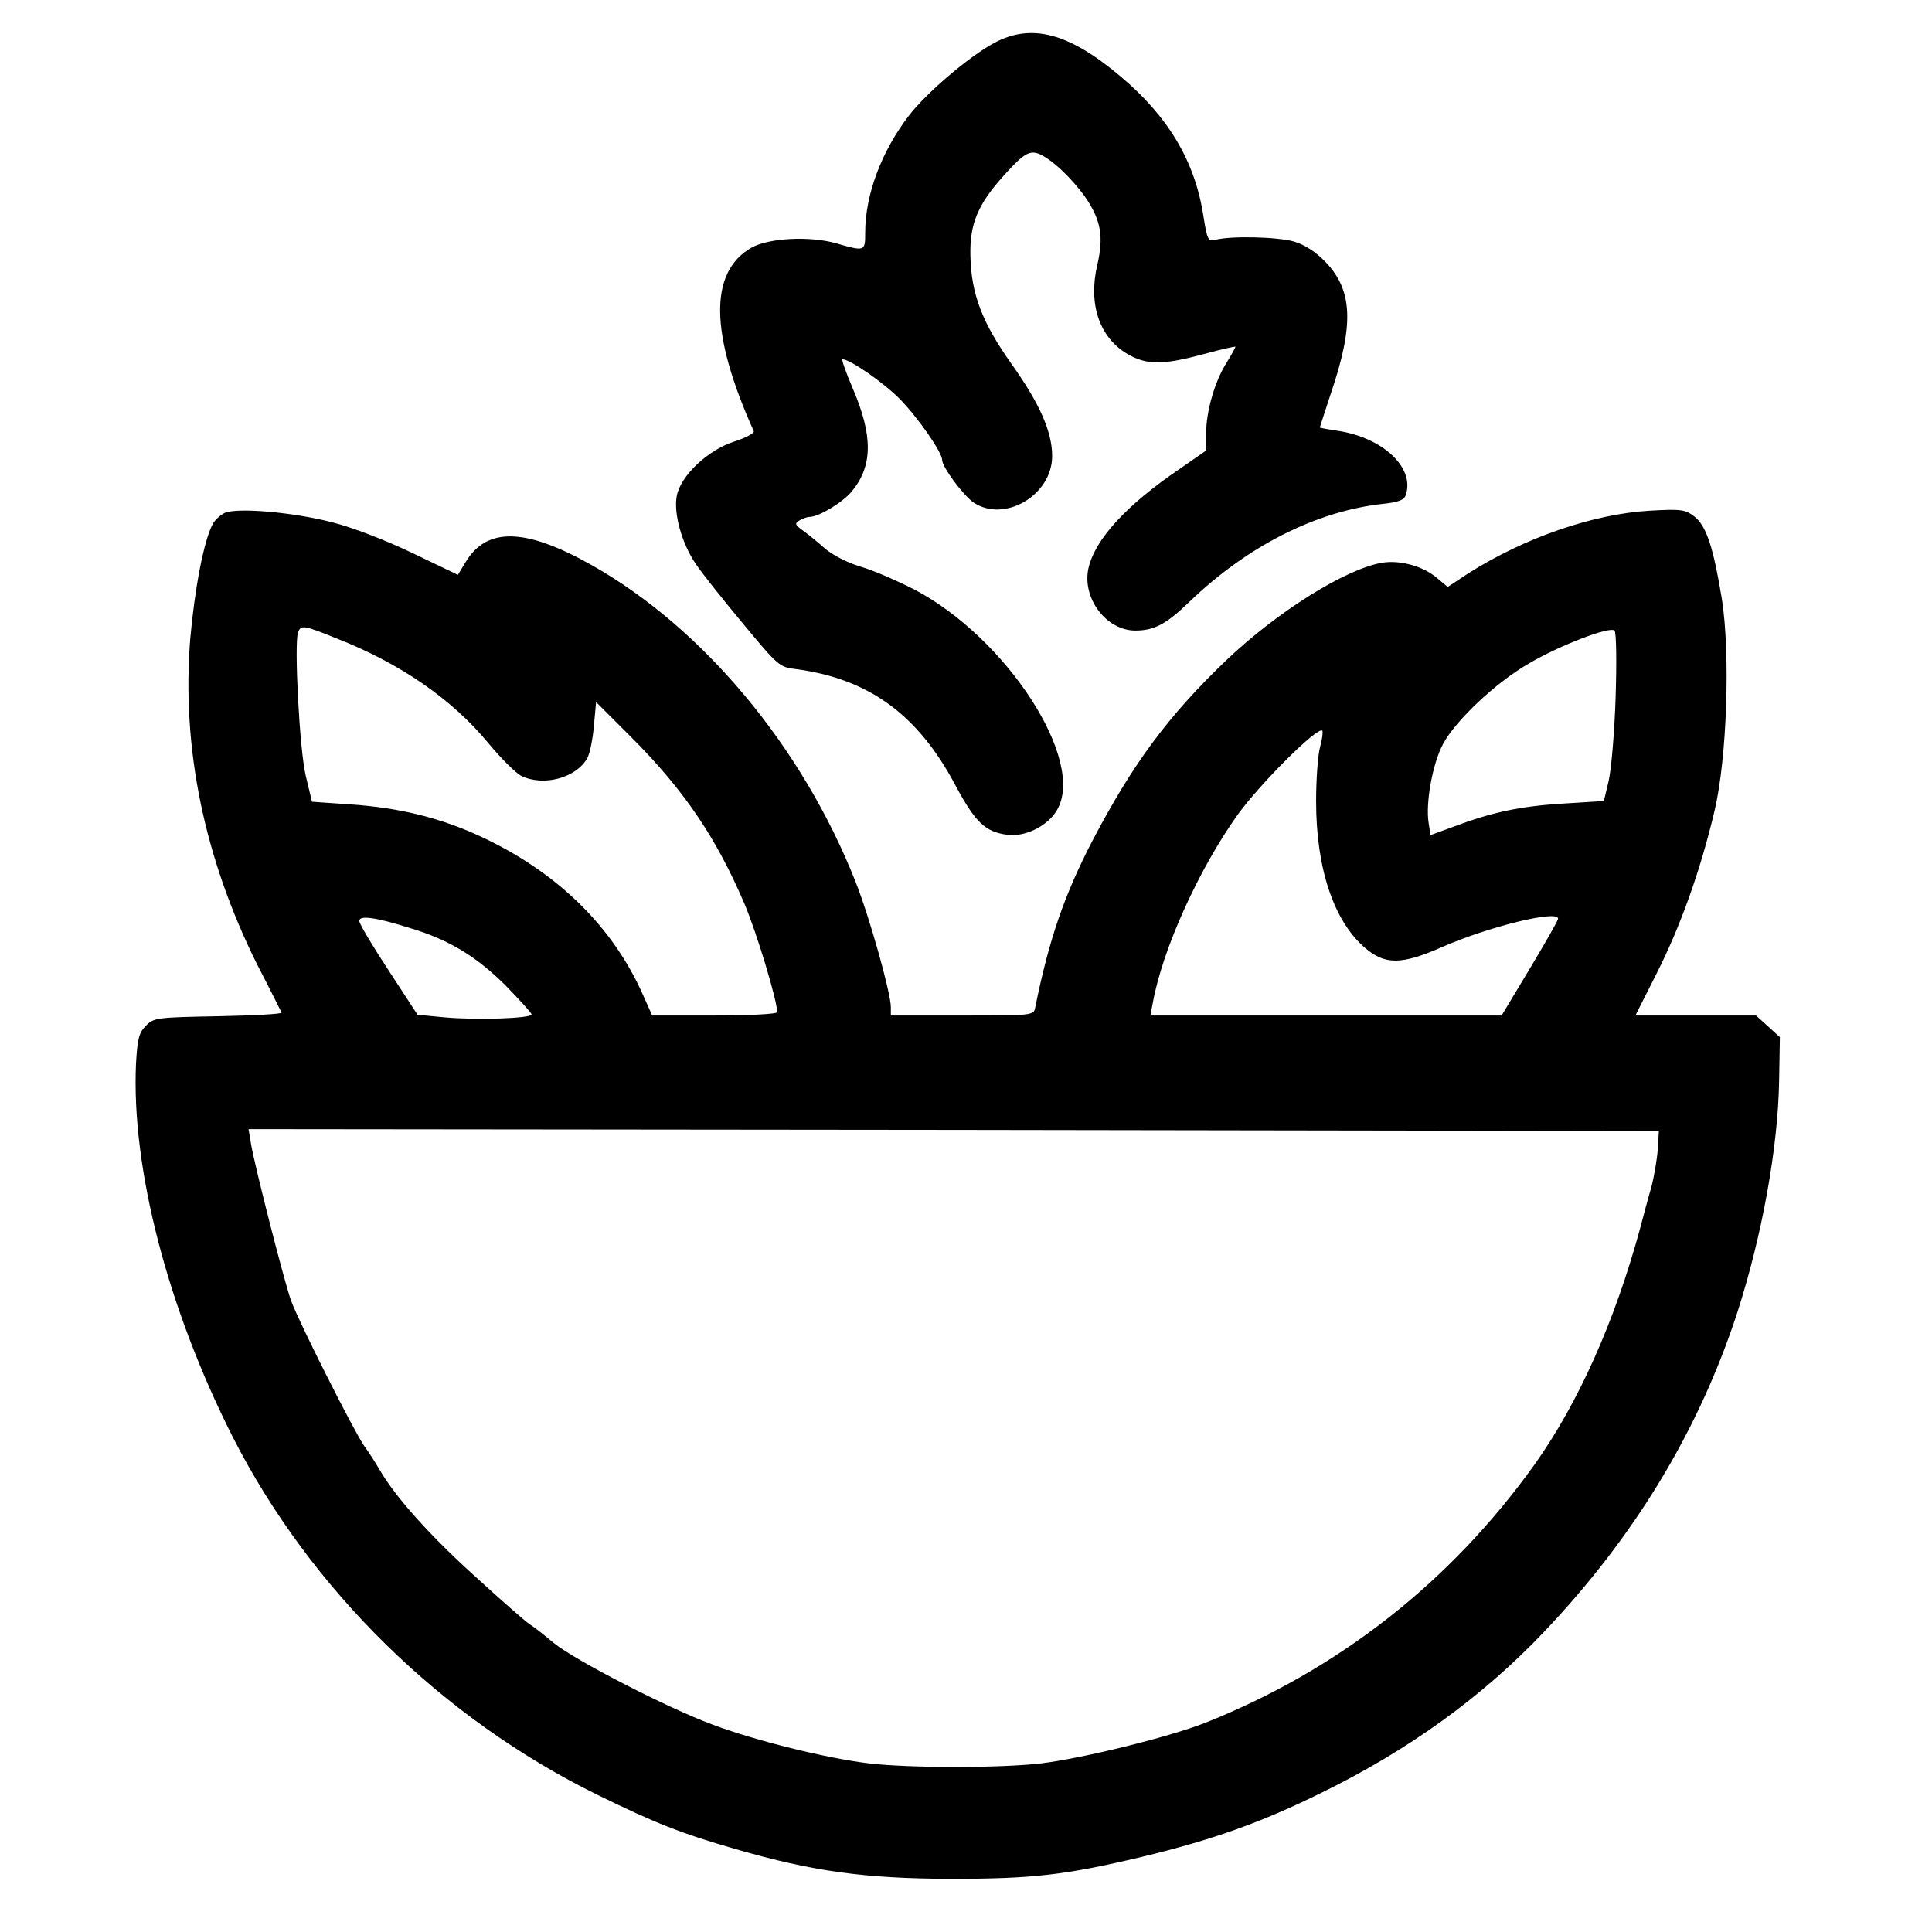
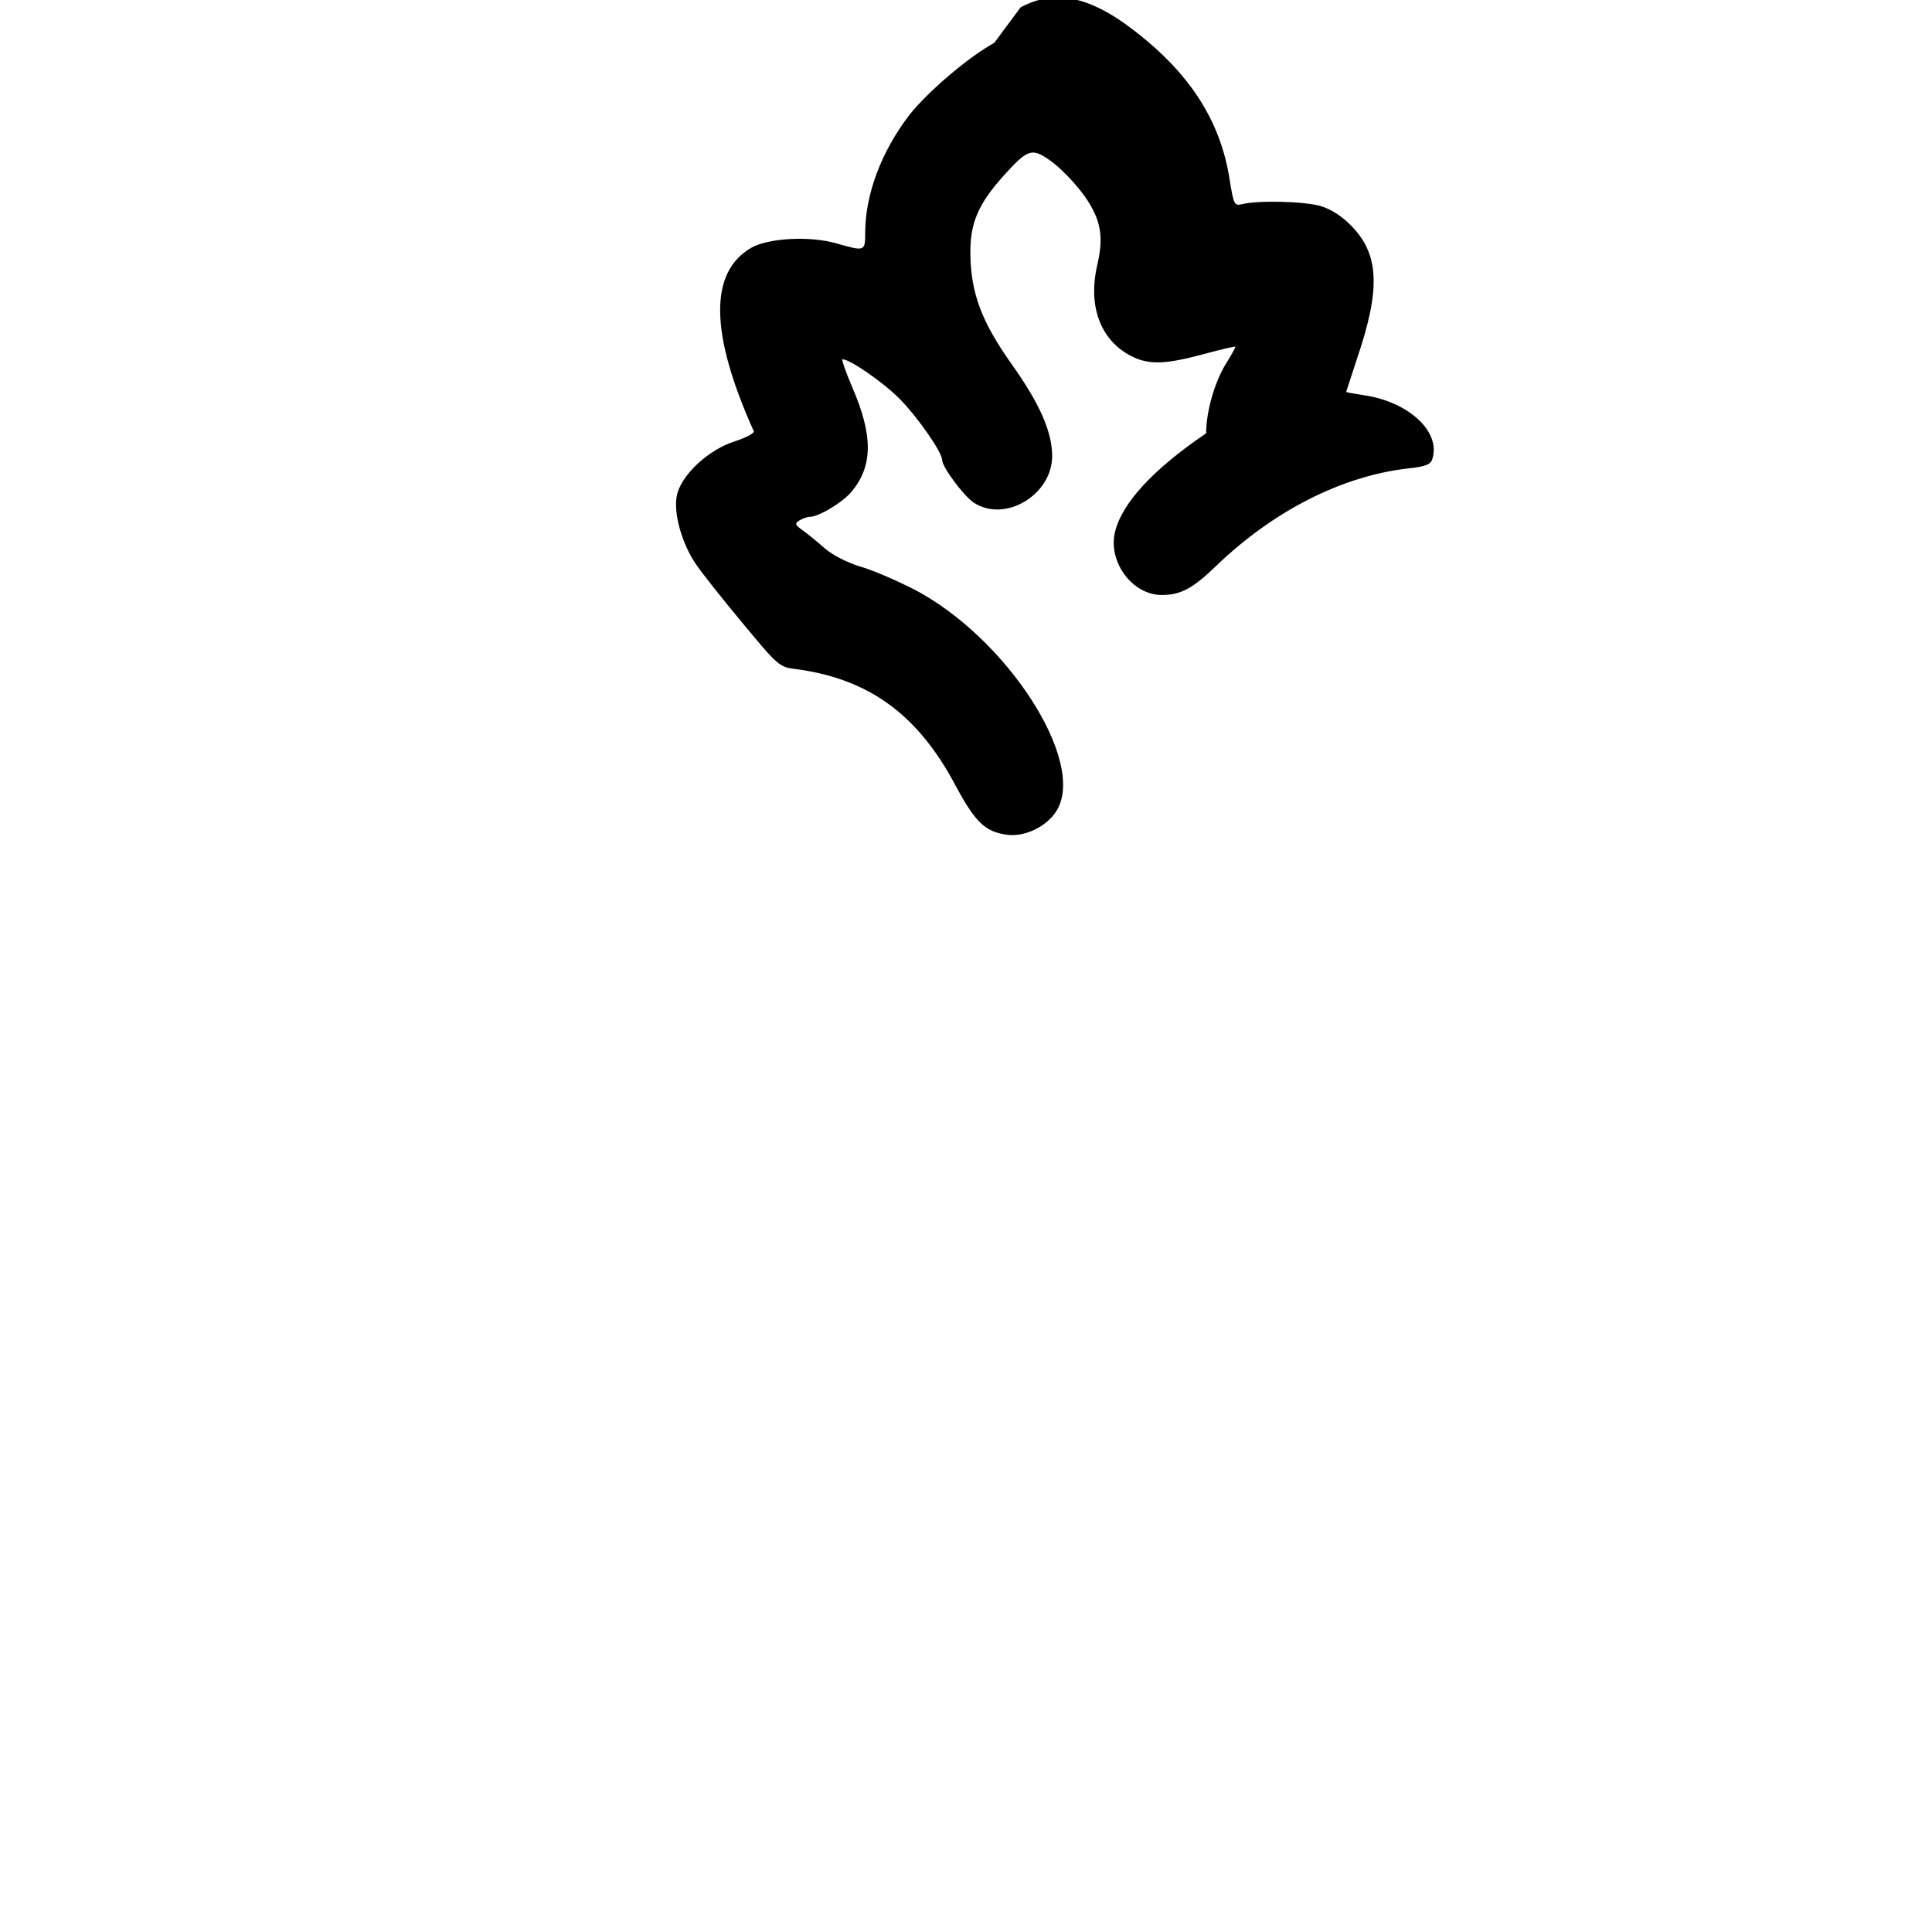
<svg xmlns="http://www.w3.org/2000/svg" version="1.0" width="25" height="25" viewBox="0 0 505 527" preserveAspectRatio="xMidYMid meet">
  <g transform="translate(0,527) scale(0.1,-0.1)" fill="#000000" stroke="none">
-     <path d="M2602 5153 c-70 -38 -182 -134 -231 -196 -77 -100 -121 -218 -121 -322 0 -51 -1 -51 -78 -29 -72 21 -186 15 -233 -12 -115 -67 -113 -233 7 -500 3 -5 -21 -18 -52 -28 -73 -23 -148 -94 -158 -149 -9 -48 14 -129 51 -184 15 -23 73 -96 128 -162 96 -116 101 -121 145 -126 198 -26 332 -122 435 -315 55 -103 82 -129 142 -137 49 -7 111 24 136 67 80 135 -137 470 -389 602 -49 25 -116 54 -149 63 -35 11 -74 31 -95 49 -19 17 -46 39 -60 49 -21 15 -23 19 -10 27 8 5 21 10 28 10 25 0 90 39 115 69 58 70 59 152 2 284 -18 42 -30 77 -27 77 21 0 114 -65 157 -109 49 -50 115 -145 115 -166 0 -19 58 -97 86 -116 85 -56 214 21 214 127 0 66 -34 143 -110 250 -81 114 -111 192 -113 297 -2 86 20 139 90 217 66 73 77 77 125 44 41 -29 96 -90 118 -134 25 -47 28 -89 13 -153 -25 -107 6 -198 83 -243 52 -30 96 -30 207 0 48 13 87 22 87 20 0 -2 -11 -22 -24 -43 -32 -50 -56 -133 -56 -193 l0 -47 -72 -50 c-146 -99 -231 -192 -249 -271 -18 -81 48 -170 128 -170 51 0 84 17 148 79 157 151 343 245 522 266 49 5 64 11 68 26 24 74 -64 156 -187 174 -27 4 -48 8 -48 9 0 1 14 42 30 92 64 188 60 282 -14 359 -27 28 -56 47 -86 56 -45 13 -171 16 -214 5 -21 -5 -23 -1 -34 68 -23 147 -96 269 -226 378 -141 119 -243 145 -344 91z" />
-     <path d="M503 3871 c-12 -6 -27 -19 -33 -31 -24 -45 -49 -176 -61 -312 -24 -298 38 -599 183 -890 35 -67 64 -126 66 -130 2 -4 -76 -8 -172 -10 -167 -3 -177 -4 -198 -26 -19 -19 -23 -35 -27 -103 -13 -287 87 -669 264 -1019 212 -416 570 -767 995 -976 157 -77 228 -105 377 -148 211 -61 351 -80 583 -81 228 0 314 10 525 60 191 46 324 93 490 175 237 116 438 261 607 439 247 260 422 549 527 871 67 208 111 448 114 633 l2 118 -33 30 -32 29 -164 0 -165 0 58 115 c64 126 120 282 158 444 34 144 43 428 20 576 -23 140 -42 200 -75 226 -25 19 -35 21 -122 16 -155 -9 -342 -74 -495 -171 l-56 -37 -30 25 c-38 32 -100 49 -149 41 -100 -17 -285 -133 -424 -265 -160 -153 -256 -283 -367 -495 -75 -145 -117 -265 -155 -452 -4 -23 -5 -23 -199 -23 l-195 0 0 23 c0 38 -58 245 -96 341 -145 368 -415 692 -719 864 -183 103 -288 105 -346 7 l-20 -33 -123 59 c-73 35 -163 70 -222 85 -107 27 -256 40 -291 25z m304 -342 c174 -68 316 -166 415 -286 34 -41 74 -81 89 -89 60 -30 150 -7 181 48 7 13 15 52 18 88 l6 65 95 -95 c143 -143 232 -273 310 -456 33 -78 89 -263 89 -295 0 -5 -77 -9 -171 -9 l-170 0 -25 56 c-82 185 -231 332 -436 429 -114 54 -229 82 -365 91 l-102 7 -17 71 c-17 71 -32 360 -21 391 8 21 15 20 104 -16z m3490 -161 c-3 -95 -12 -198 -19 -228 l-13 -55 -112 -7 c-116 -7 -195 -24 -298 -63 l-63 -23 -5 33 c-9 55 11 164 40 217 35 64 143 166 233 218 85 50 221 102 234 90 5 -5 6 -87 3 -182z m-806 -135 c-6 -21 -11 -88 -11 -149 0 -182 48 -327 134 -400 54 -46 99 -46 208 2 127 56 318 103 318 78 0 -5 -35 -66 -77 -136 l-77 -128 -479 0 -479 0 7 37 c27 146 126 364 232 512 62 85 217 240 230 228 2 -3 0 -22 -6 -44z m-2481 -495 c106 -32 179 -77 258 -155 39 -40 72 -76 72 -80 0 -11 -151 -16 -238 -8 l-73 7 -79 121 c-44 67 -80 127 -80 135 0 16 45 10 140 -20z m3402 -603 c-2 -27 -10 -75 -18 -105 -9 -30 -22 -80 -30 -110 -69 -254 -169 -478 -289 -646 -230 -321 -536 -560 -899 -704 -97 -38 -331 -96 -446 -110 -109 -13 -361 -13 -470 0 -116 14 -310 62 -427 106 -124 46 -374 175 -432 222 -25 21 -54 44 -67 52 -12 8 -79 67 -148 130 -123 111 -217 216 -260 290 -11 19 -30 49 -42 65 -27 38 -179 339 -200 397 -19 53 -99 367 -109 426 l-7 42 1924 -2 1923 -3 -3 -50z" />
+     <path d="M2602 5153 c-70 -38 -182 -134 -231 -196 -77 -100 -121 -218 -121 -322 0 -51 -1 -51 -78 -29 -72 21 -186 15 -233 -12 -115 -67 -113 -233 7 -500 3 -5 -21 -18 -52 -28 -73 -23 -148 -94 -158 -149 -9 -48 14 -129 51 -184 15 -23 73 -96 128 -162 96 -116 101 -121 145 -126 198 -26 332 -122 435 -315 55 -103 82 -129 142 -137 49 -7 111 24 136 67 80 135 -137 470 -389 602 -49 25 -116 54 -149 63 -35 11 -74 31 -95 49 -19 17 -46 39 -60 49 -21 15 -23 19 -10 27 8 5 21 10 28 10 25 0 90 39 115 69 58 70 59 152 2 284 -18 42 -30 77 -27 77 21 0 114 -65 157 -109 49 -50 115 -145 115 -166 0 -19 58 -97 86 -116 85 -56 214 21 214 127 0 66 -34 143 -110 250 -81 114 -111 192 -113 297 -2 86 20 139 90 217 66 73 77 77 125 44 41 -29 96 -90 118 -134 25 -47 28 -89 13 -153 -25 -107 6 -198 83 -243 52 -30 96 -30 207 0 48 13 87 22 87 20 0 -2 -11 -22 -24 -43 -32 -50 -56 -133 -56 -193 c-146 -99 -231 -192 -249 -271 -18 -81 48 -170 128 -170 51 0 84 17 148 79 157 151 343 245 522 266 49 5 64 11 68 26 24 74 -64 156 -187 174 -27 4 -48 8 -48 9 0 1 14 42 30 92 64 188 60 282 -14 359 -27 28 -56 47 -86 56 -45 13 -171 16 -214 5 -21 -5 -23 -1 -34 68 -23 147 -96 269 -226 378 -141 119 -243 145 -344 91z" />
  </g>
</svg>